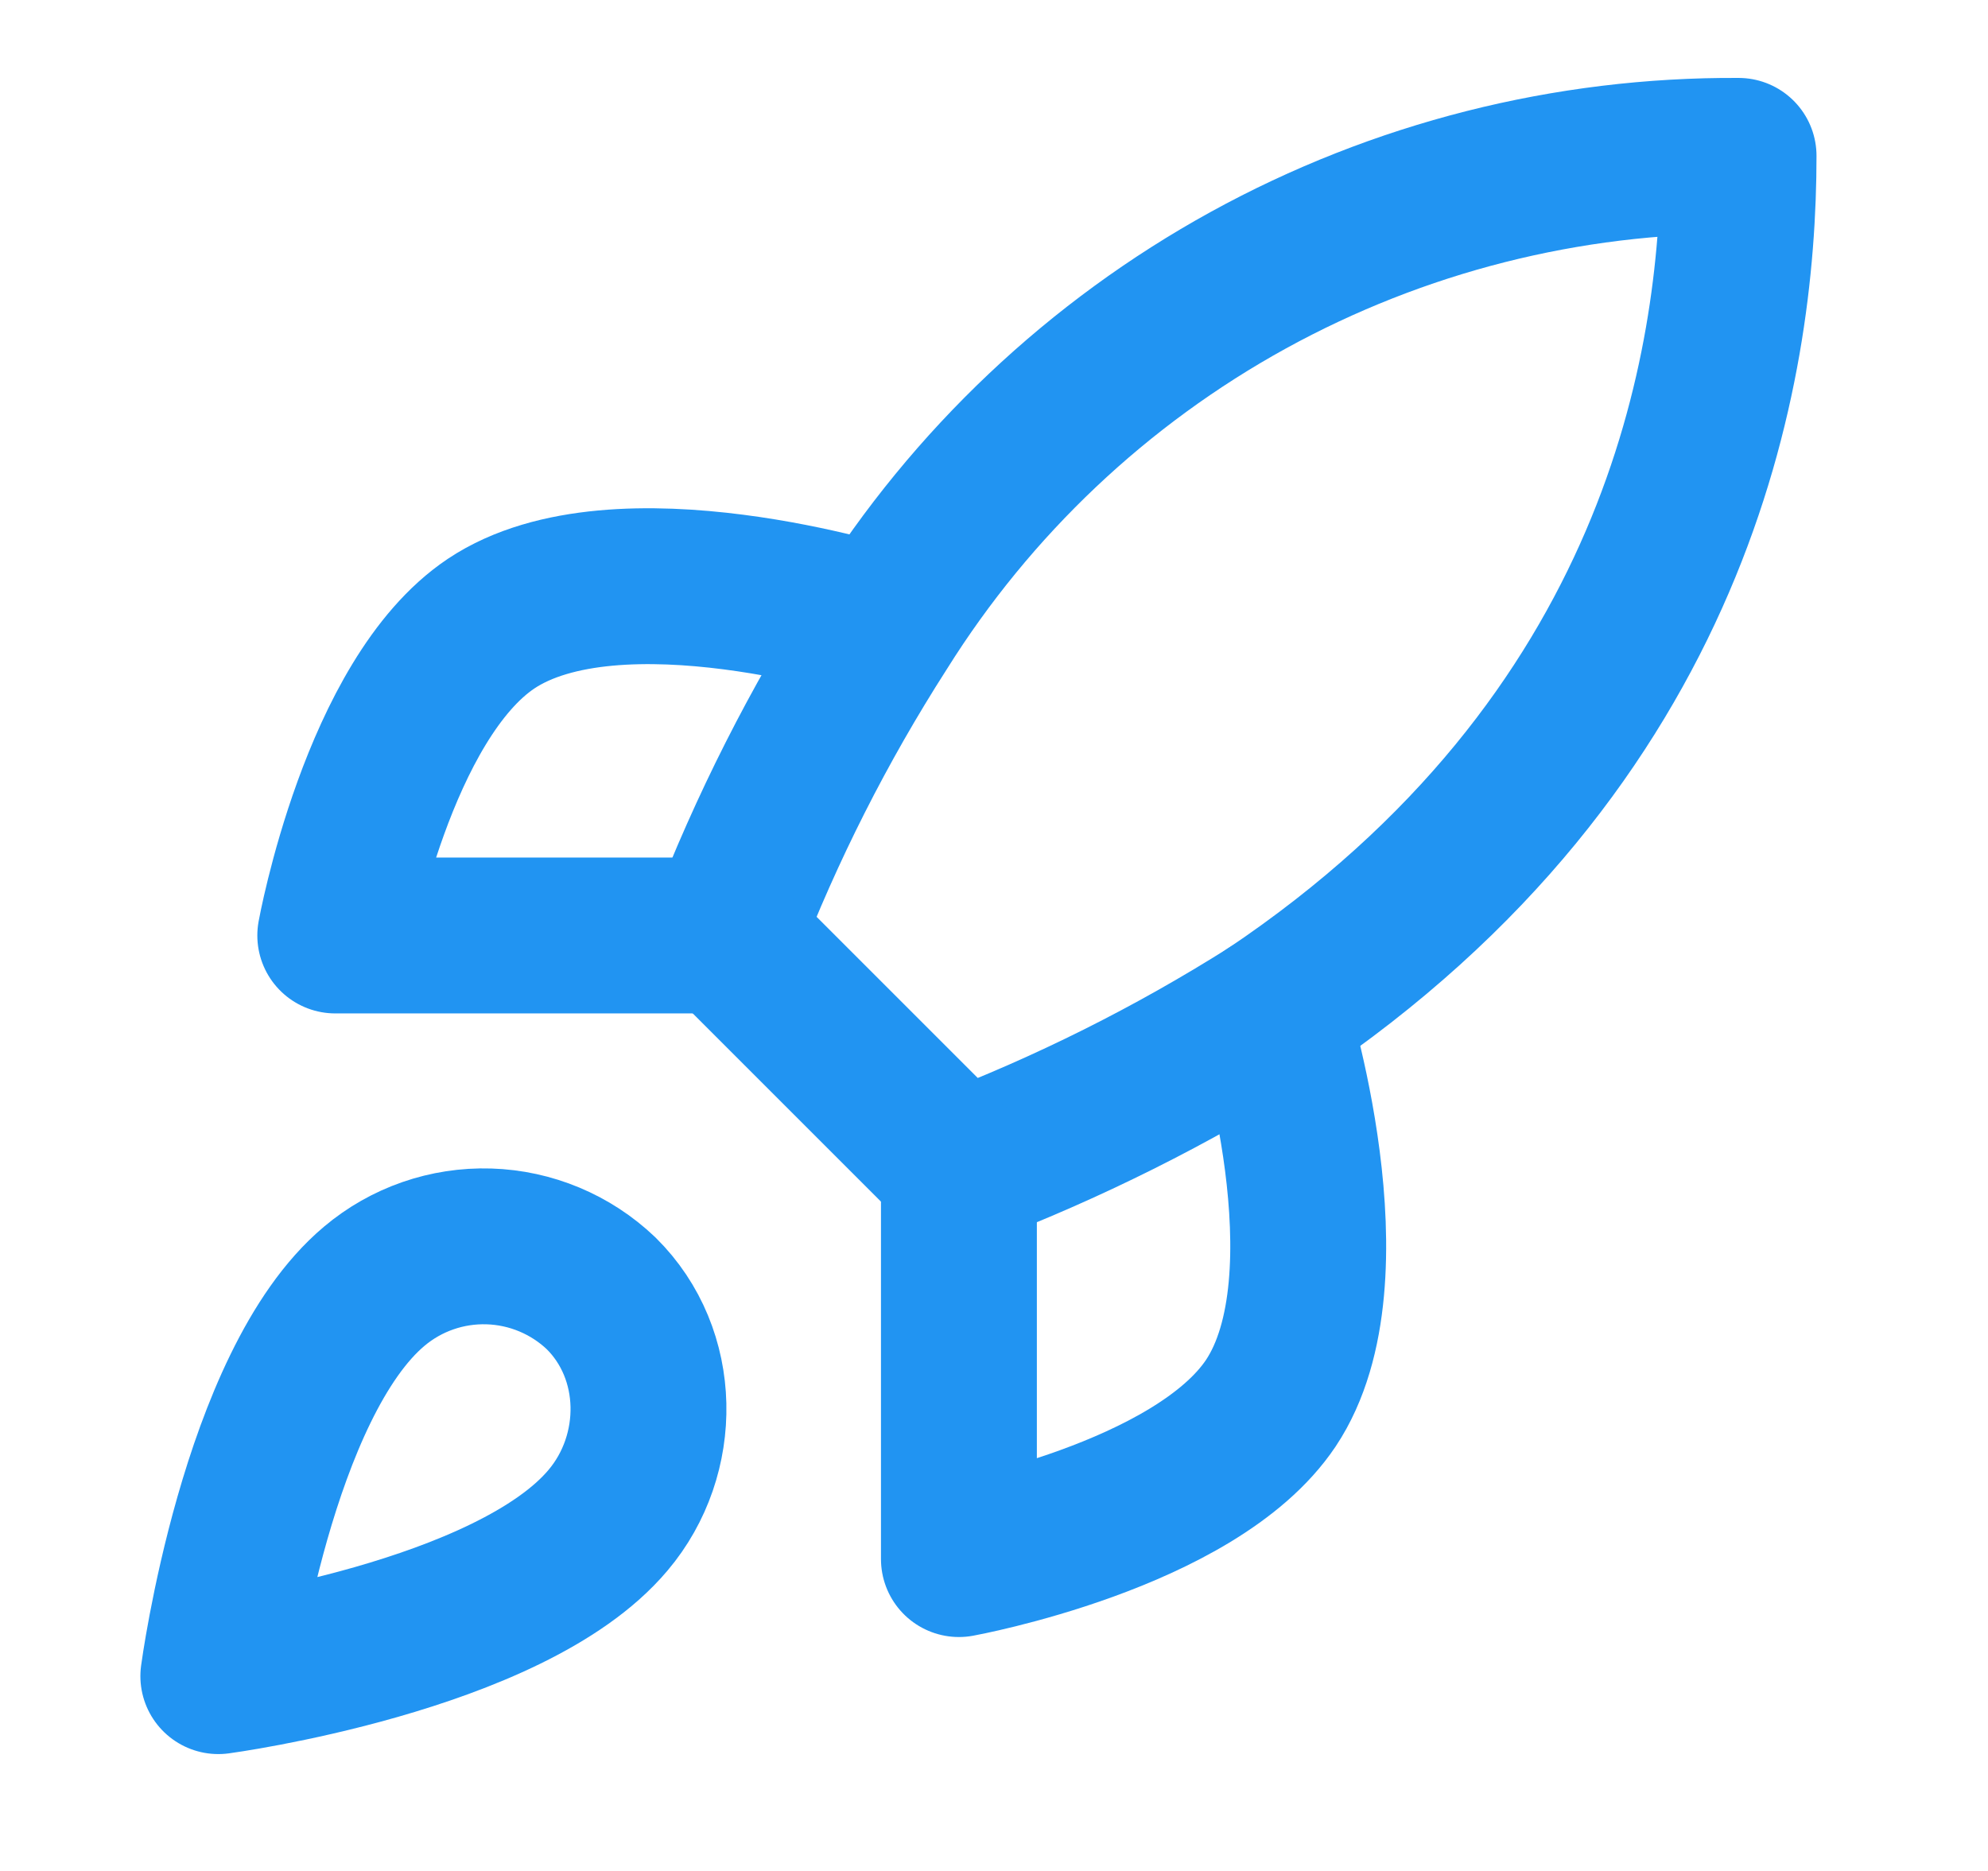
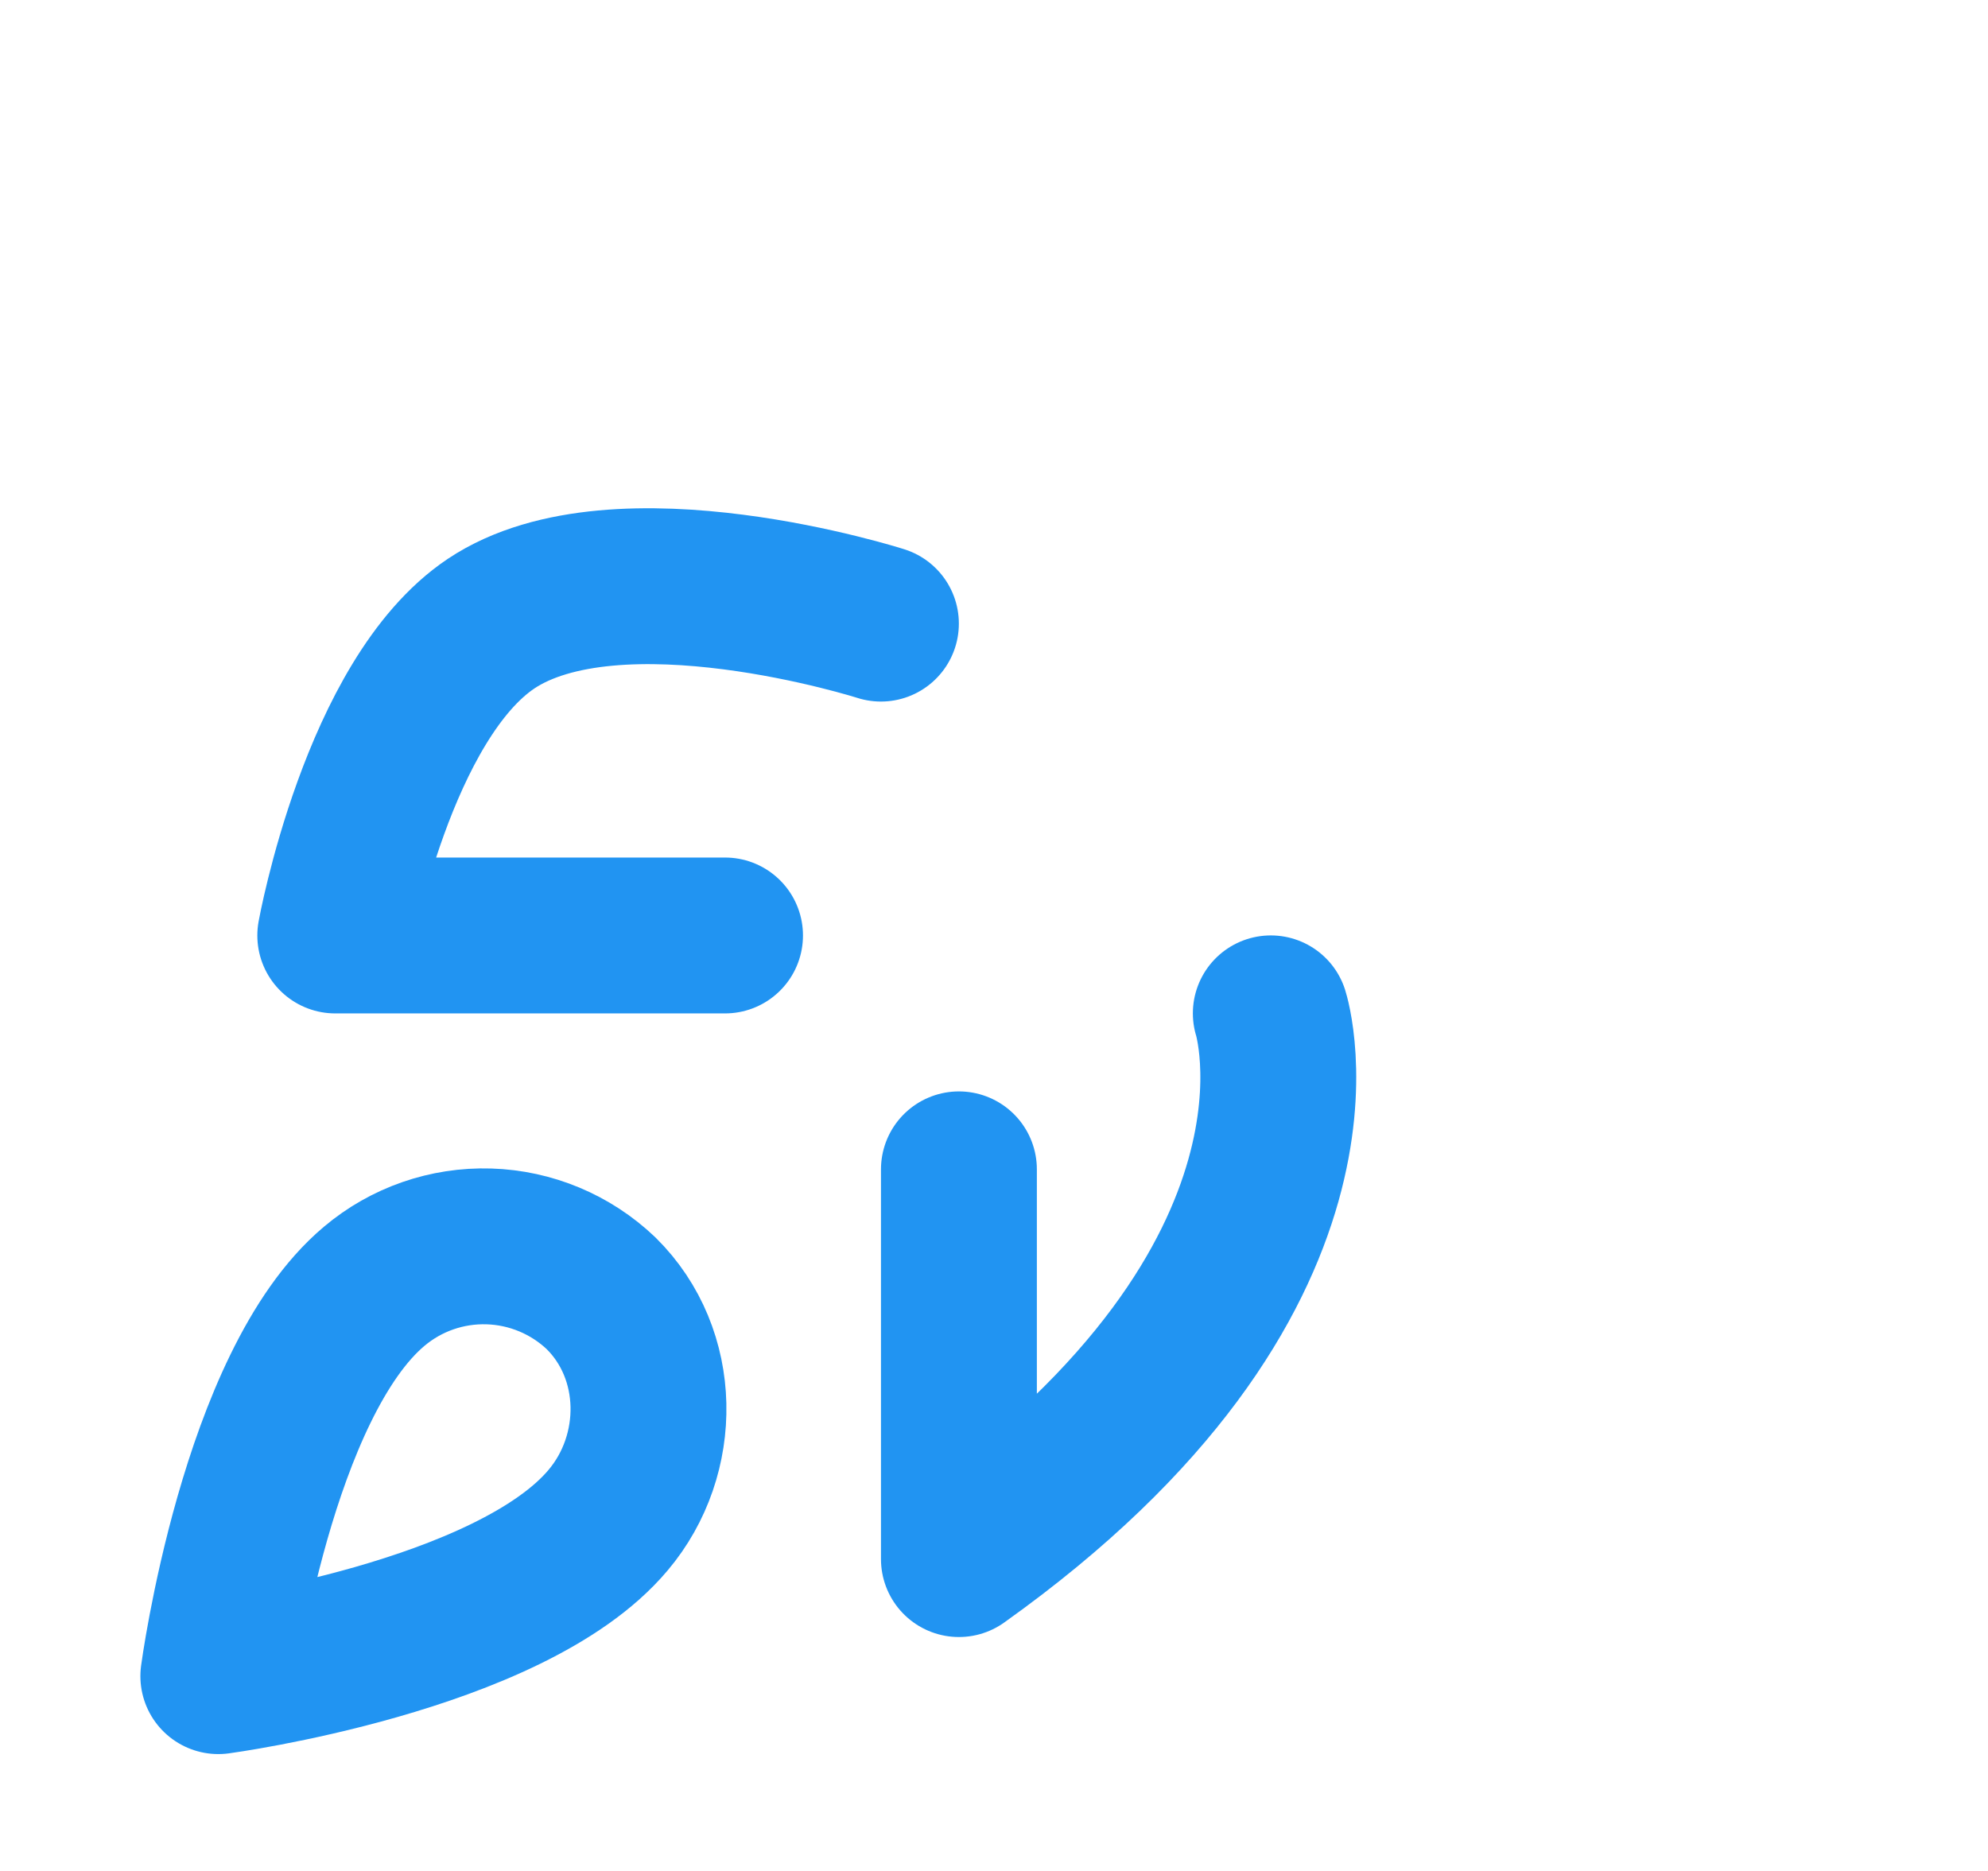
<svg xmlns="http://www.w3.org/2000/svg" width="17" height="16" viewBox="0 0 17 16" fill="none">
  <path d="M3.2 11C2.2 11.84 1.867 14.334 1.867 14.334C1.867 14.334 4.36 14 5.2 13C5.673 12.44 5.667 11.58 5.14 11.06C4.881 10.813 4.539 10.67 4.181 10.659C3.823 10.648 3.474 10.769 3.2 11Z" stroke="#2194F2" stroke-width="1.333" stroke-linecap="round" stroke-linejoin="round" />
-   <path d="M8.2 10L6.2 8C6.555 7.079 7.001 6.197 7.533 5.367C8.31 4.125 9.392 3.102 10.675 2.396C11.959 1.69 13.402 1.324 14.867 1.333C14.867 3.147 14.347 6.333 10.867 8.667C10.024 9.199 9.131 9.646 8.2 10Z" stroke="#2194F2" stroke-width="1.333" stroke-linecap="round" stroke-linejoin="round" />
  <path d="M6.2 8H2.867C2.867 8 3.233 5.98 4.2 5.333C5.28 4.613 7.533 5.333 7.533 5.333" stroke="#2194F2" stroke-width="1.333" stroke-linecap="round" stroke-linejoin="round" />
-   <path d="M8.2 10V13.333C8.2 13.333 10.22 12.966 10.867 12C11.587 10.92 10.867 8.666 10.867 8.666" stroke="#2194F2" stroke-width="1.333" stroke-linecap="round" stroke-linejoin="round" />
+   <path d="M8.2 10V13.333C11.587 10.92 10.867 8.666 10.867 8.666" stroke="#2194F2" stroke-width="1.333" stroke-linecap="round" stroke-linejoin="round" />
</svg>